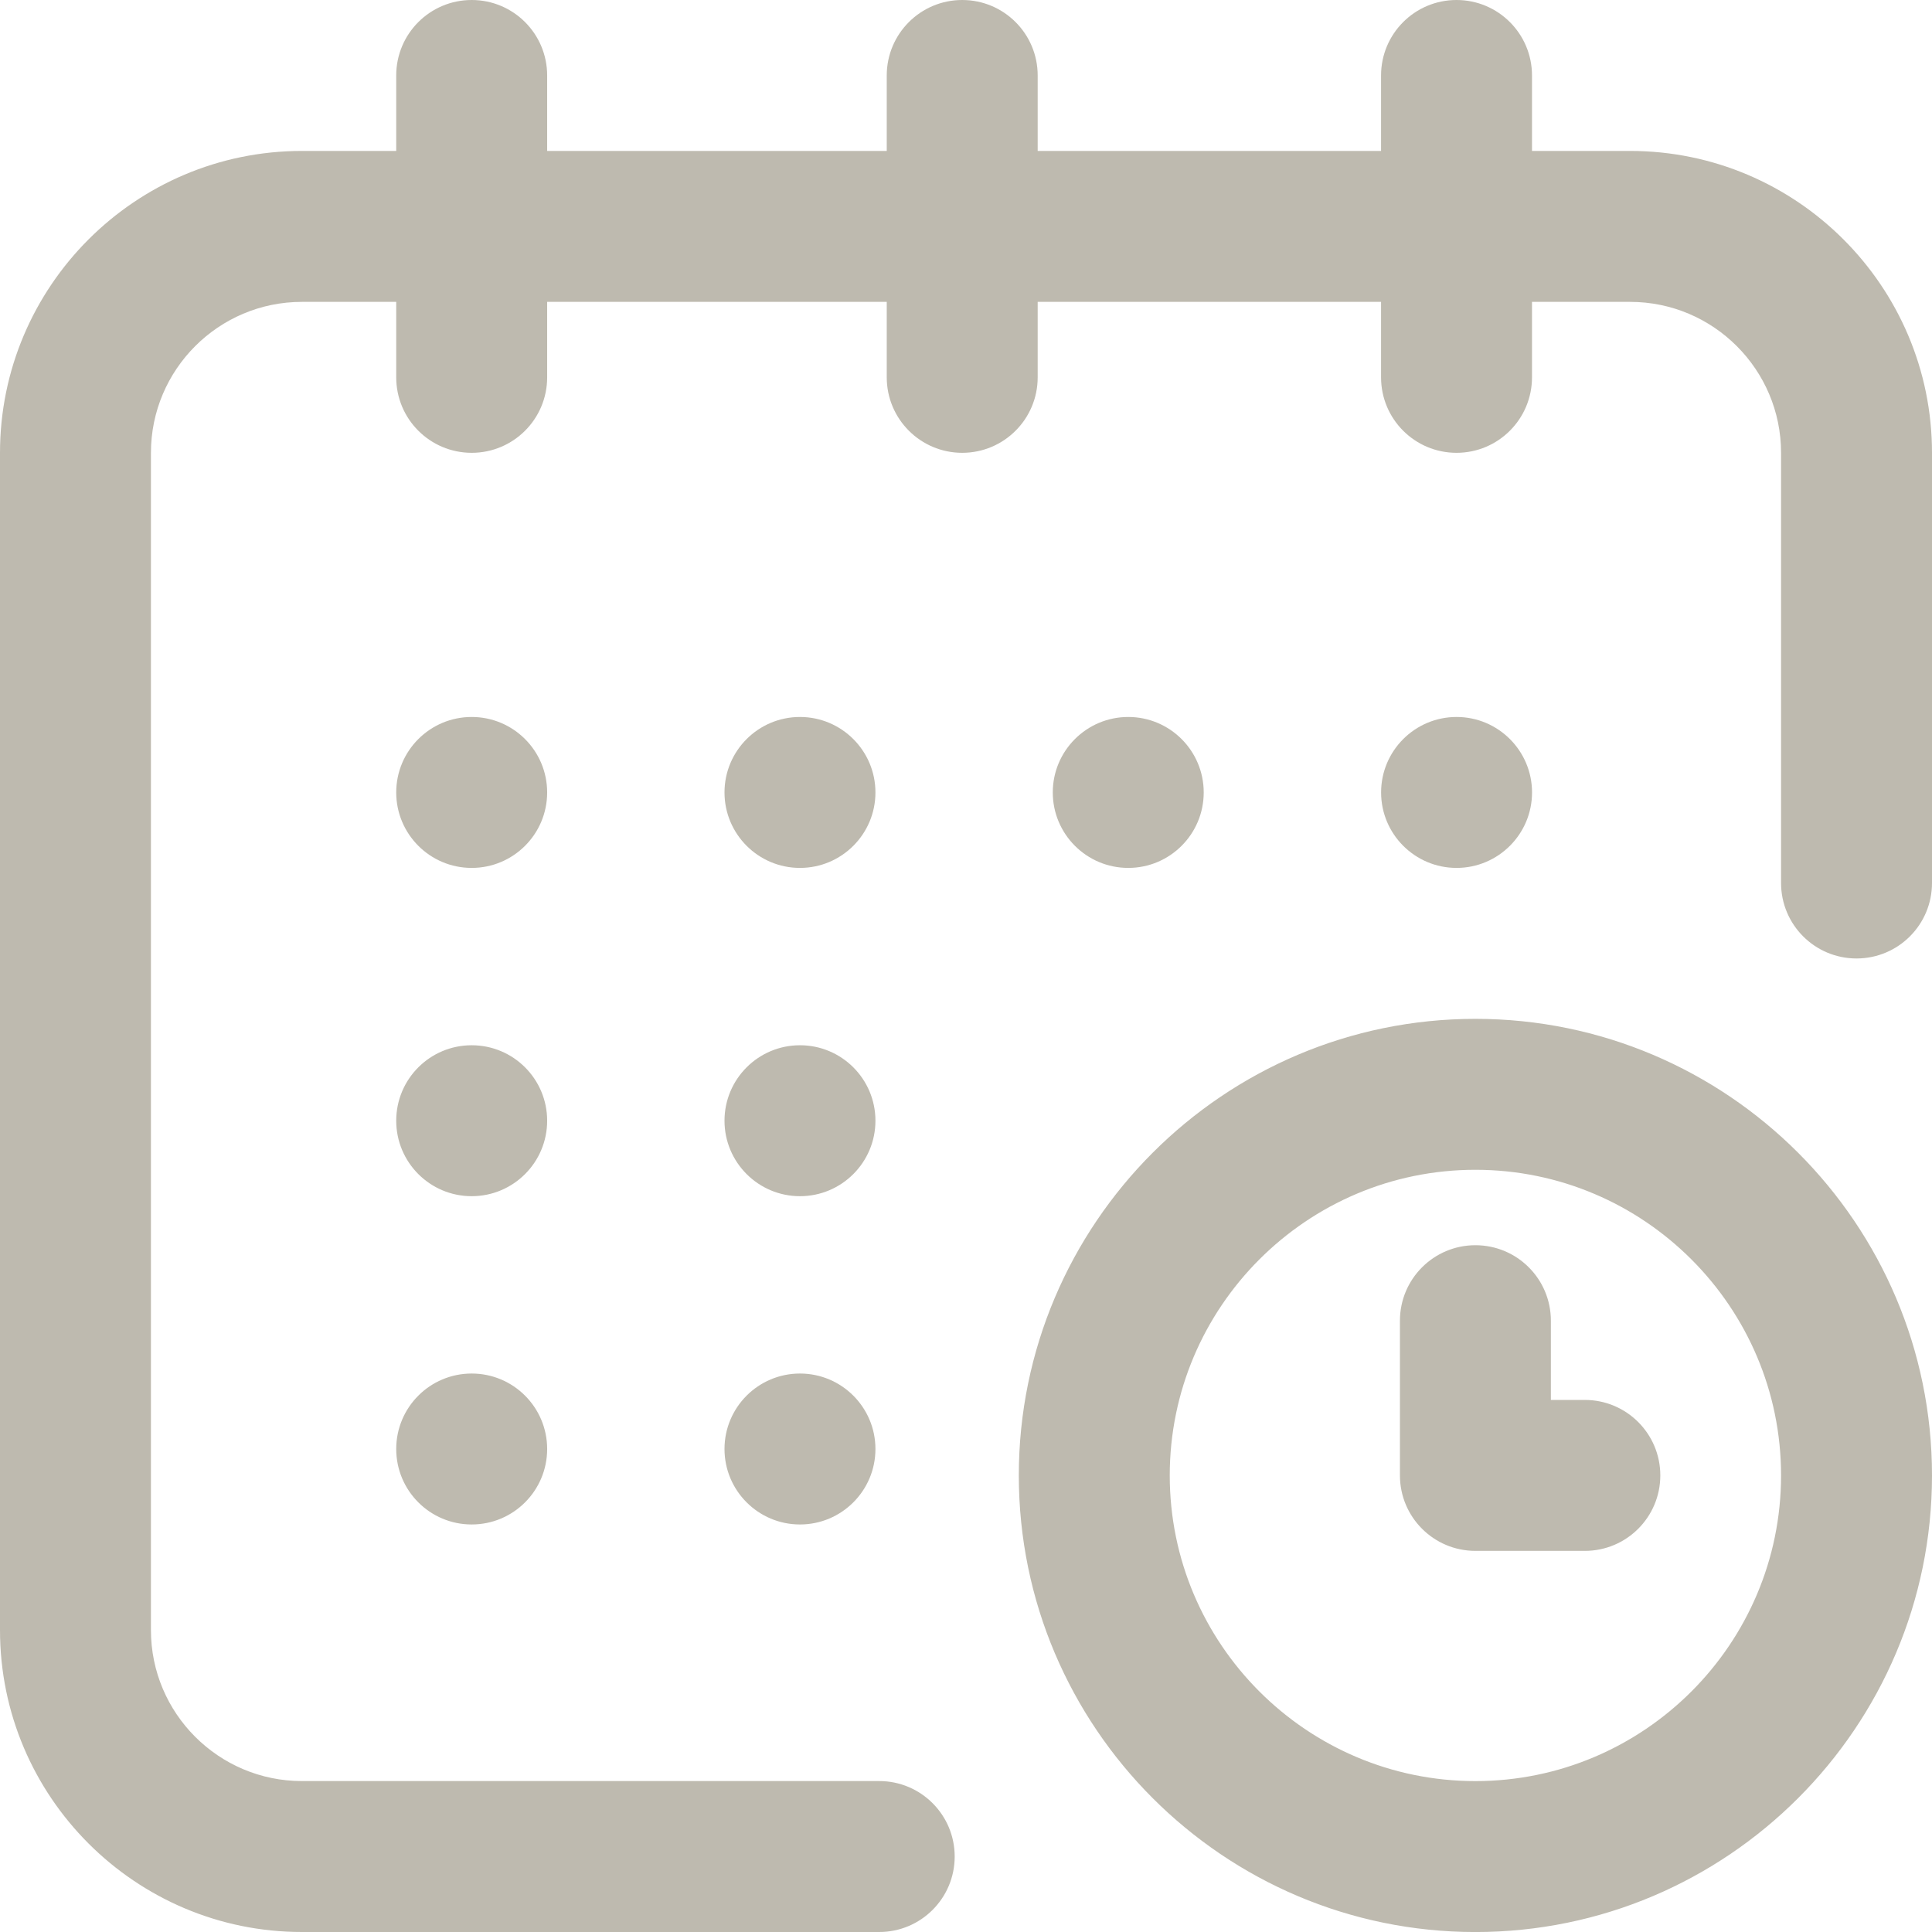
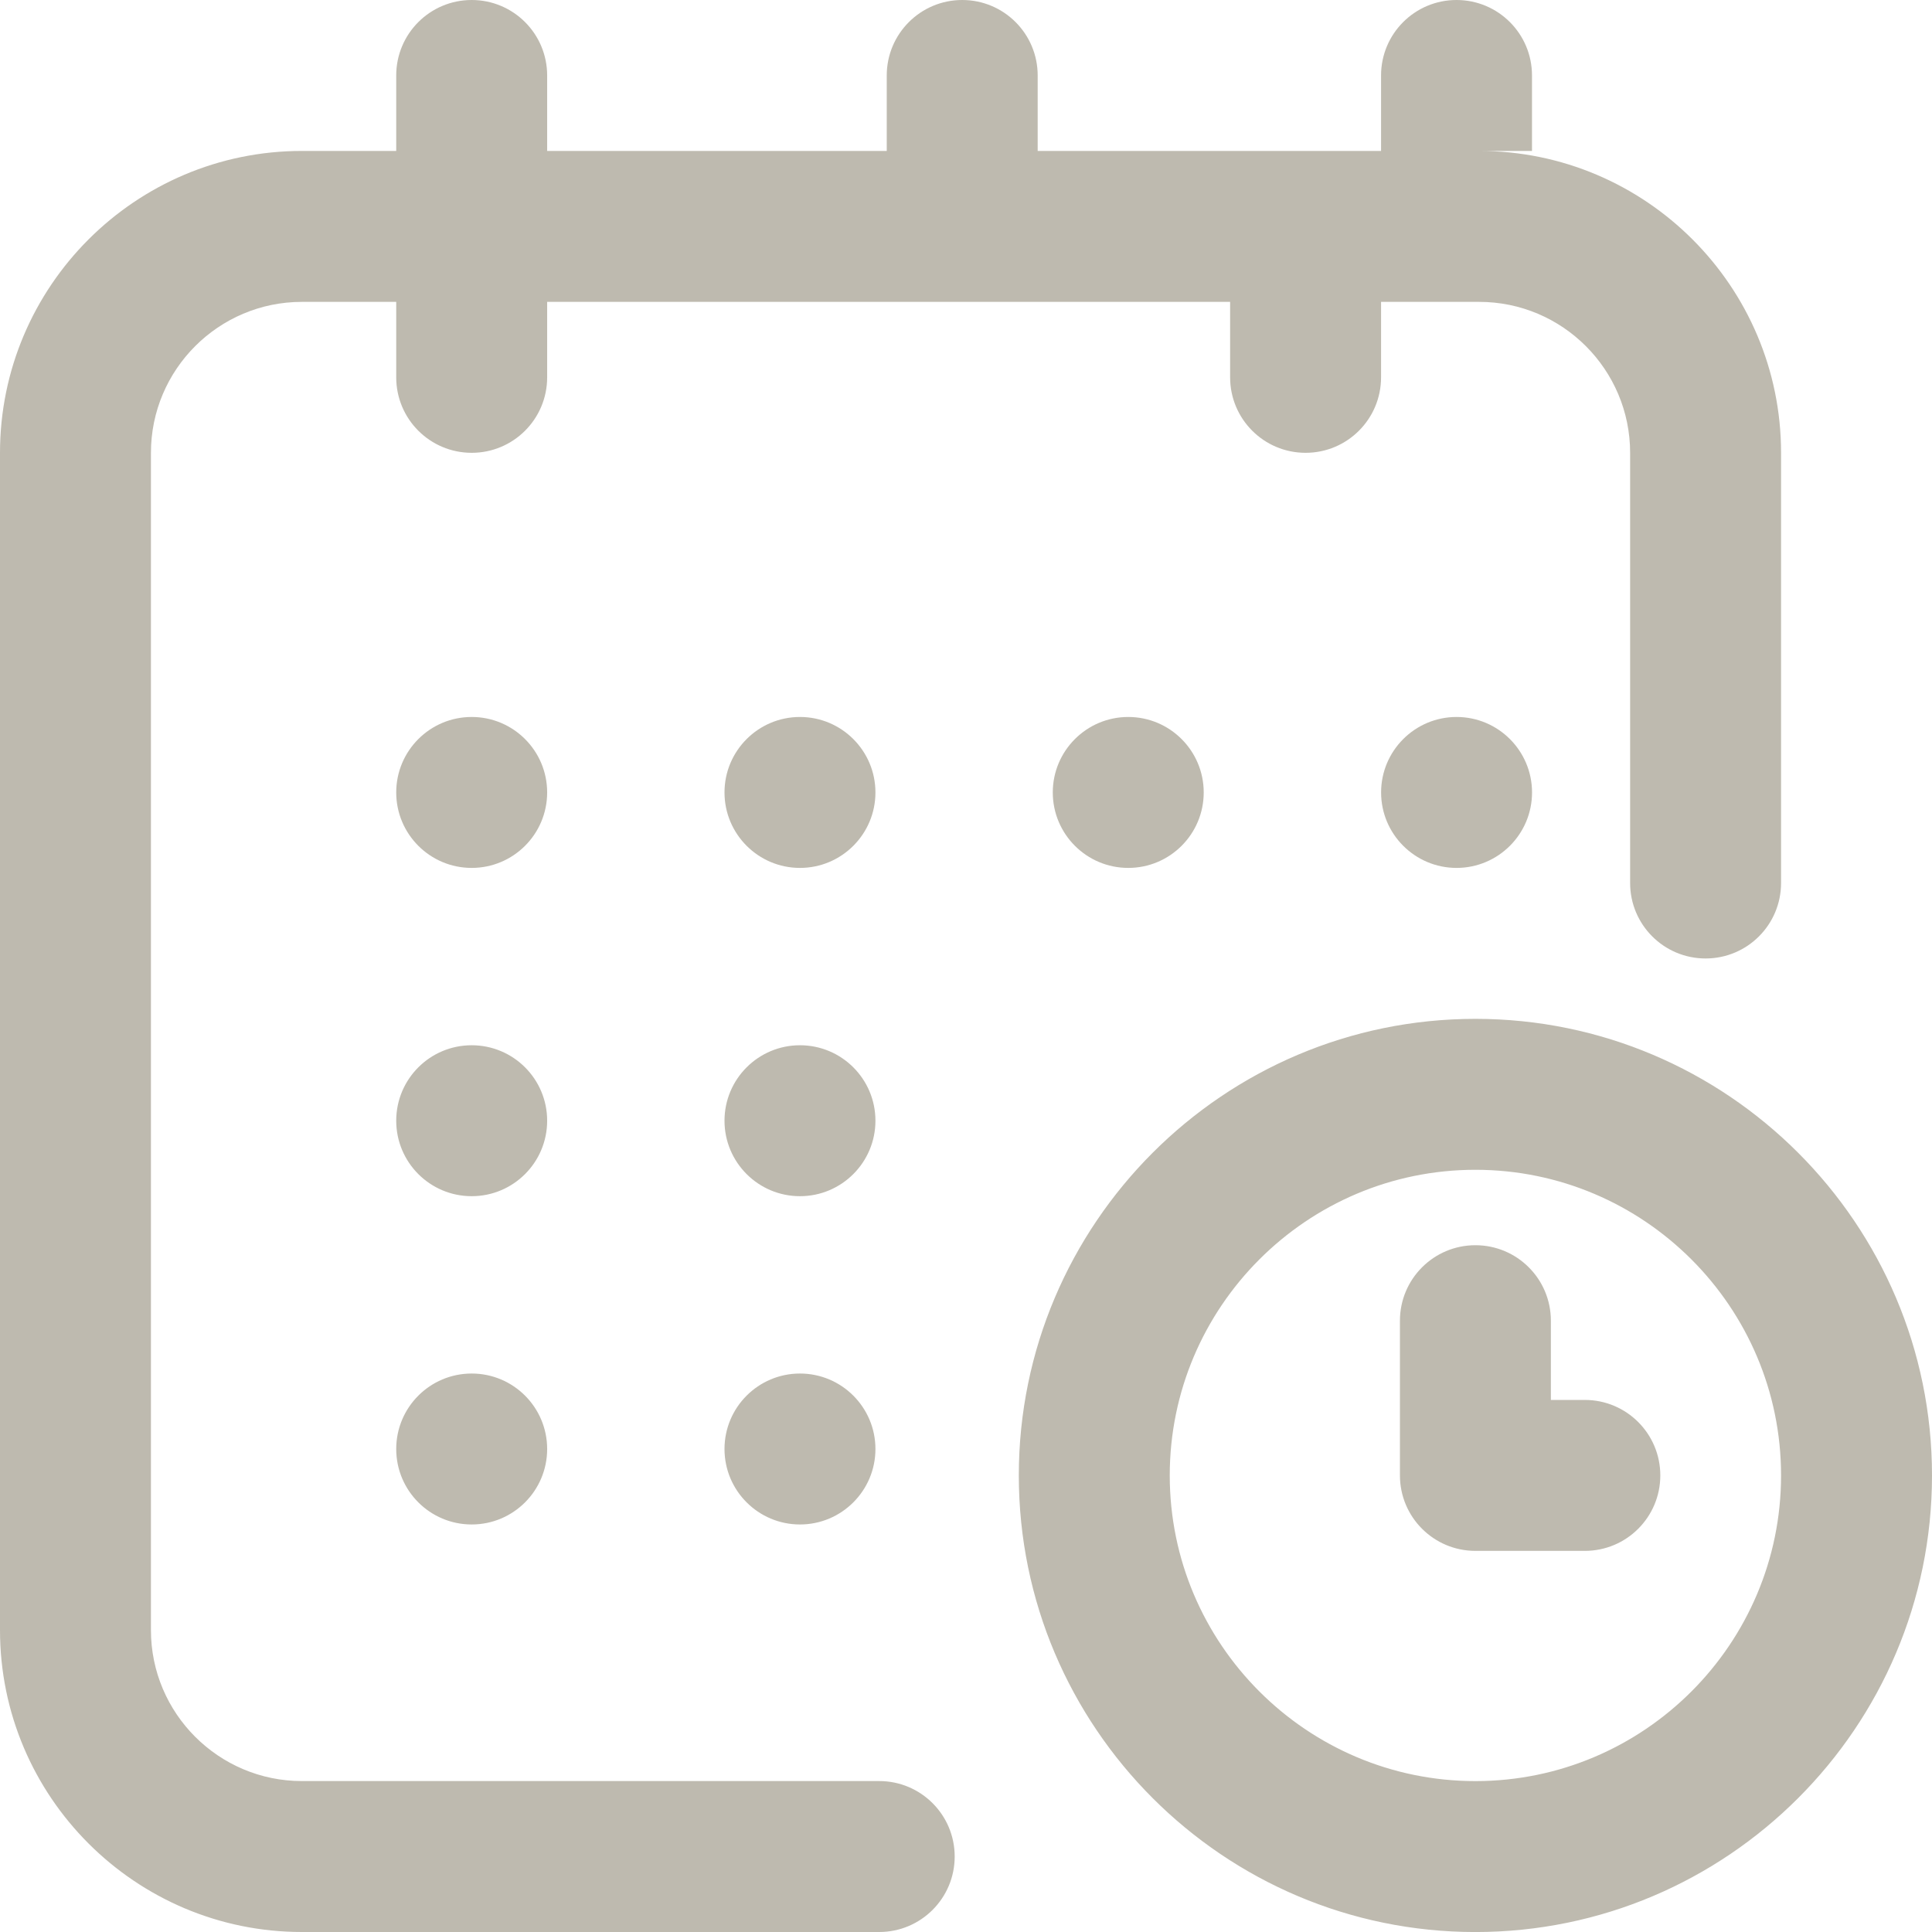
<svg xmlns="http://www.w3.org/2000/svg" width="48" height="48" viewBox="0 0 48 48" fill="none">
-   <path d="M36.188 21.563c1.035 0 1.875-.84 1.875-1.875 0-1.035-.84-1.875-1.875-1.875-1.035 0-1.875.84-1.875 1.875 0 1.035.84 1.875 1.875 1.875zM40.5 3.75h-2.438v-1.875c0-1.036-.839-1.875-1.875-1.875s-1.875.839-1.875 1.875v1.875h-8.531v-1.875c0-1.036-.839-1.875-1.875-1.875-1.035 0-1.875.839-1.875 1.875v1.875h-8.437v-1.875c0-1.036-.839-1.875-1.875-1.875s-1.875.839-1.875 1.875v1.875h-2.344c-4.136 0-7.5 3.364-7.5 7.5v29.25c0 4.136 3.365 7.5 7.5 7.5h14.344c1.035 0 1.875-.839 1.875-1.875s-.84-1.875-1.875-1.875h-14.344c-2.068 0-3.75-1.682-3.75-3.75v-29.25c0-2.068 1.682-3.75 3.75-3.75h2.344v1.875c0 1.036.839 1.875 1.875 1.875s1.875-.839 1.875-1.875v-1.875h8.437v1.875c0 1.036.84 1.875 1.875 1.875 1.036 0 1.875-.839 1.875-1.875v-1.875h8.531v1.875c0 1.036.839 1.875 1.875 1.875s1.875-.839 1.875-1.875v-1.875h2.438c2.068 0 3.75 1.682 3.75 3.75v10.688c0 1.036.839 1.875 1.875 1.875s1.875-.839 1.875-1.875v-10.688c0-4.136-3.364-7.5-7.5-7.5zM36.656 25.313c-6.255 0-11.344 5.089-11.344 11.344 0 6.255 5.089 11.344 11.344 11.344 6.255 0 11.344-5.089 11.344-11.344 0-6.255-5.089-11.344-11.344-11.344zm0 18.938c-4.187 0-7.594-3.407-7.594-7.594s3.407-7.594 7.594-7.594 7.594 3.407 7.594 7.594-3.407 7.594-7.594 7.594zM39.375 34.781h-.844v-1.969c0-1.036-.839-1.875-1.875-1.875-1.035 0-1.875.839-1.875 1.875v3.844c0 1.036.84 1.875 1.875 1.875h2.719c1.036 0 1.875-.839 1.875-1.875 0-1.035-.839-1.875-1.875-1.875zM28.031 21.563c1.036 0 1.875-.84 1.875-1.875 0-1.035-.839-1.875-1.875-1.875-1.035 0-1.875.84-1.875 1.875 0 1.035.84 1.875 1.875 1.875zM19.875 29.719c1.035 0 1.875-.84 1.875-1.875 0-1.036-.84-1.875-1.875-1.875-1.035 0-1.875.839-1.875 1.875 0 1.035.84 1.875 1.875 1.875zM11.719 21.563c1.036 0 1.875-.84 1.875-1.875 0-1.035-.839-1.875-1.875-1.875s-1.875.84-1.875 1.875c0 1.035.839 1.875 1.875 1.875zM11.719 29.719c1.036 0 1.875-.84 1.875-1.875 0-1.036-.839-1.875-1.875-1.875s-1.875.839-1.875 1.875c0 1.035.839 1.875 1.875 1.875zM11.719 37.875c1.036 0 1.875-.84 1.875-1.875 0-1.035-.839-1.875-1.875-1.875s-1.875.84-1.875 1.875c0 1.035.839 1.875 1.875 1.875zM19.875 37.875c1.035 0 1.875-.84 1.875-1.875 0-1.035-.84-1.875-1.875-1.875-1.035 0-1.875.84-1.875 1.875 0 1.035.84 1.875 1.875 1.875zM19.875 21.563c1.035 0 1.875-.84 1.875-1.875 0-1.035-.84-1.875-1.875-1.875-1.035 0-1.875.84-1.875 1.875 0 1.035.84 1.875 1.875 1.875z" fill="#BEBAAF" />
+   <path d="M36.188 21.563c1.035 0 1.875-.84 1.875-1.875 0-1.035-.84-1.875-1.875-1.875-1.035 0-1.875.84-1.875 1.875 0 1.035.84 1.875 1.875 1.875zM40.5 3.75h-2.438v-1.875c0-1.036-.839-1.875-1.875-1.875s-1.875.839-1.875 1.875v1.875h-8.531v-1.875c0-1.036-.839-1.875-1.875-1.875-1.035 0-1.875.839-1.875 1.875v1.875h-8.437v-1.875c0-1.036-.839-1.875-1.875-1.875s-1.875.839-1.875 1.875v1.875h-2.344c-4.136 0-7.5 3.364-7.5 7.5v29.25c0 4.136 3.365 7.5 7.5 7.5h14.344c1.035 0 1.875-.839 1.875-1.875s-.84-1.875-1.875-1.875h-14.344c-2.068 0-3.75-1.682-3.75-3.75v-29.25c0-2.068 1.682-3.75 3.75-3.75h2.344v1.875c0 1.036.839 1.875 1.875 1.875s1.875-.839 1.875-1.875v-1.875h8.437v1.875v-1.875h8.531v1.875c0 1.036.839 1.875 1.875 1.875s1.875-.839 1.875-1.875v-1.875h2.438c2.068 0 3.75 1.682 3.75 3.75v10.688c0 1.036.839 1.875 1.875 1.875s1.875-.839 1.875-1.875v-10.688c0-4.136-3.364-7.5-7.5-7.5zM36.656 25.313c-6.255 0-11.344 5.089-11.344 11.344 0 6.255 5.089 11.344 11.344 11.344 6.255 0 11.344-5.089 11.344-11.344 0-6.255-5.089-11.344-11.344-11.344zm0 18.938c-4.187 0-7.594-3.407-7.594-7.594s3.407-7.594 7.594-7.594 7.594 3.407 7.594 7.594-3.407 7.594-7.594 7.594zM39.375 34.781h-.844v-1.969c0-1.036-.839-1.875-1.875-1.875-1.035 0-1.875.839-1.875 1.875v3.844c0 1.036.84 1.875 1.875 1.875h2.719c1.036 0 1.875-.839 1.875-1.875 0-1.035-.839-1.875-1.875-1.875zM28.031 21.563c1.036 0 1.875-.84 1.875-1.875 0-1.035-.839-1.875-1.875-1.875-1.035 0-1.875.84-1.875 1.875 0 1.035.84 1.875 1.875 1.875zM19.875 29.719c1.035 0 1.875-.84 1.875-1.875 0-1.036-.84-1.875-1.875-1.875-1.035 0-1.875.839-1.875 1.875 0 1.035.84 1.875 1.875 1.875zM11.719 21.563c1.036 0 1.875-.84 1.875-1.875 0-1.035-.839-1.875-1.875-1.875s-1.875.84-1.875 1.875c0 1.035.839 1.875 1.875 1.875zM11.719 29.719c1.036 0 1.875-.84 1.875-1.875 0-1.036-.839-1.875-1.875-1.875s-1.875.839-1.875 1.875c0 1.035.839 1.875 1.875 1.875zM11.719 37.875c1.036 0 1.875-.84 1.875-1.875 0-1.035-.839-1.875-1.875-1.875s-1.875.84-1.875 1.875c0 1.035.839 1.875 1.875 1.875zM19.875 37.875c1.035 0 1.875-.84 1.875-1.875 0-1.035-.84-1.875-1.875-1.875-1.035 0-1.875.84-1.875 1.875 0 1.035.84 1.875 1.875 1.875zM19.875 21.563c1.035 0 1.875-.84 1.875-1.875 0-1.035-.84-1.875-1.875-1.875-1.035 0-1.875.84-1.875 1.875 0 1.035.84 1.875 1.875 1.875z" fill="#BEBAAF" />
</svg>